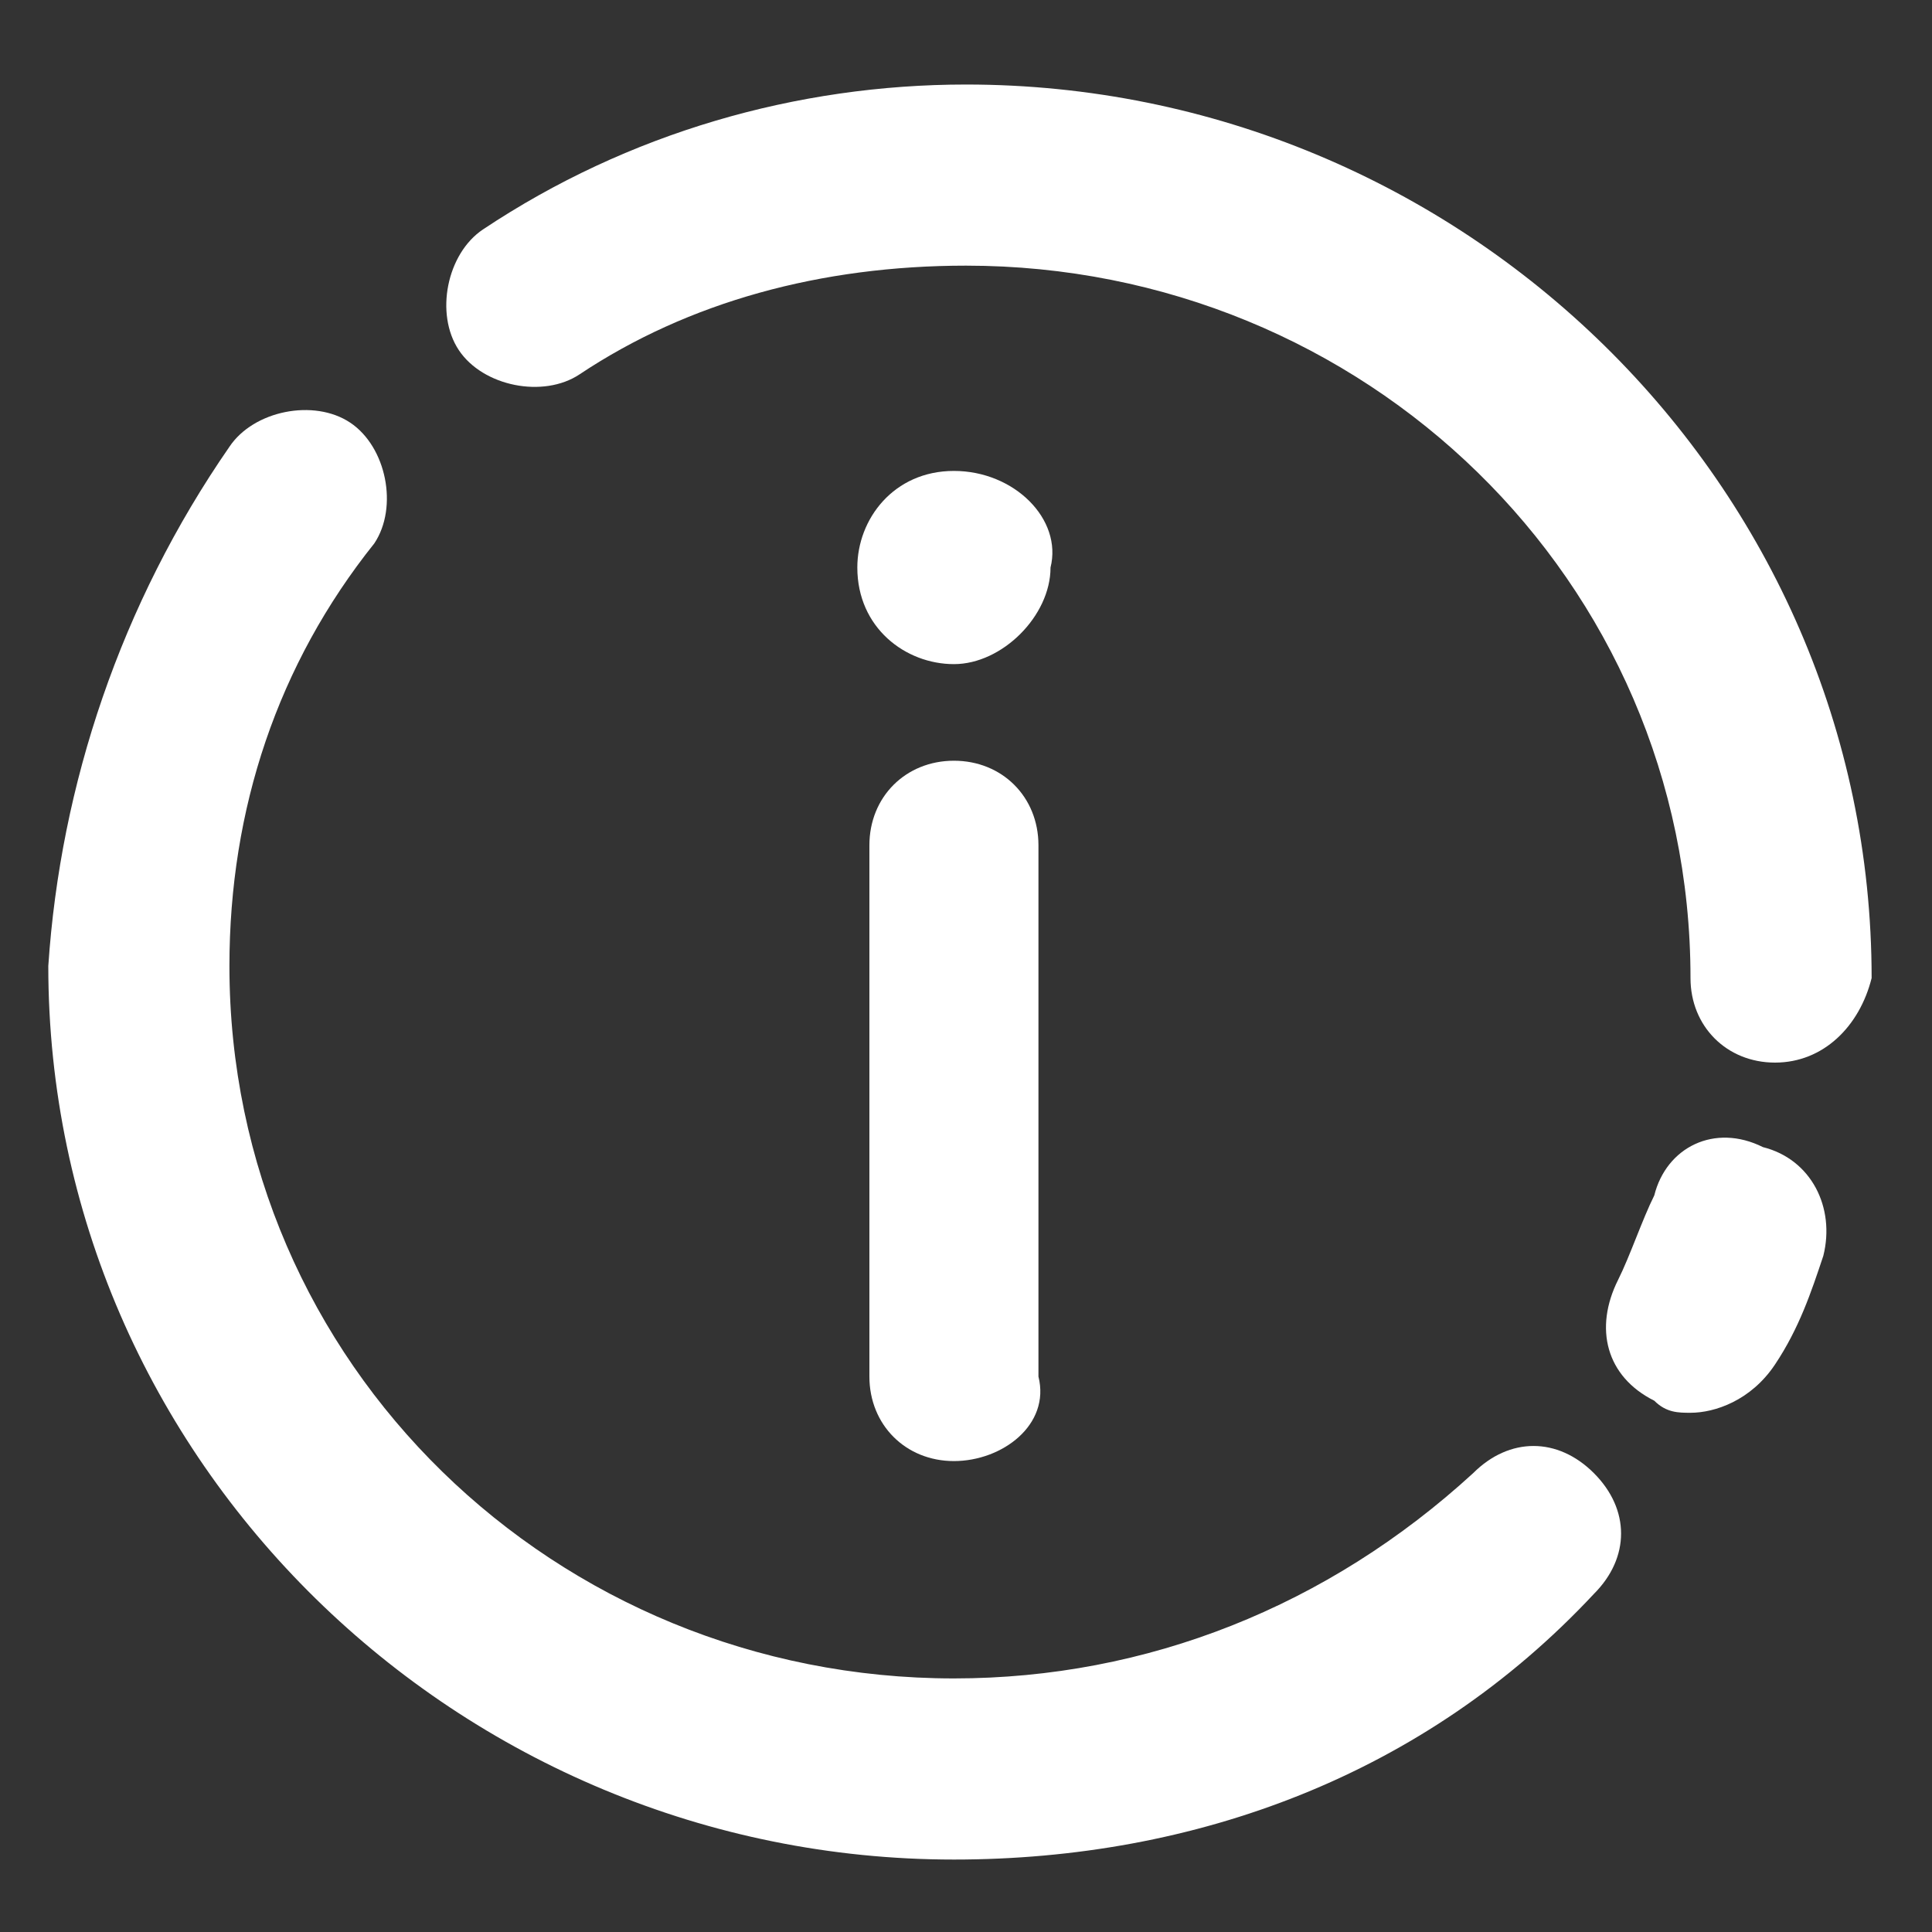
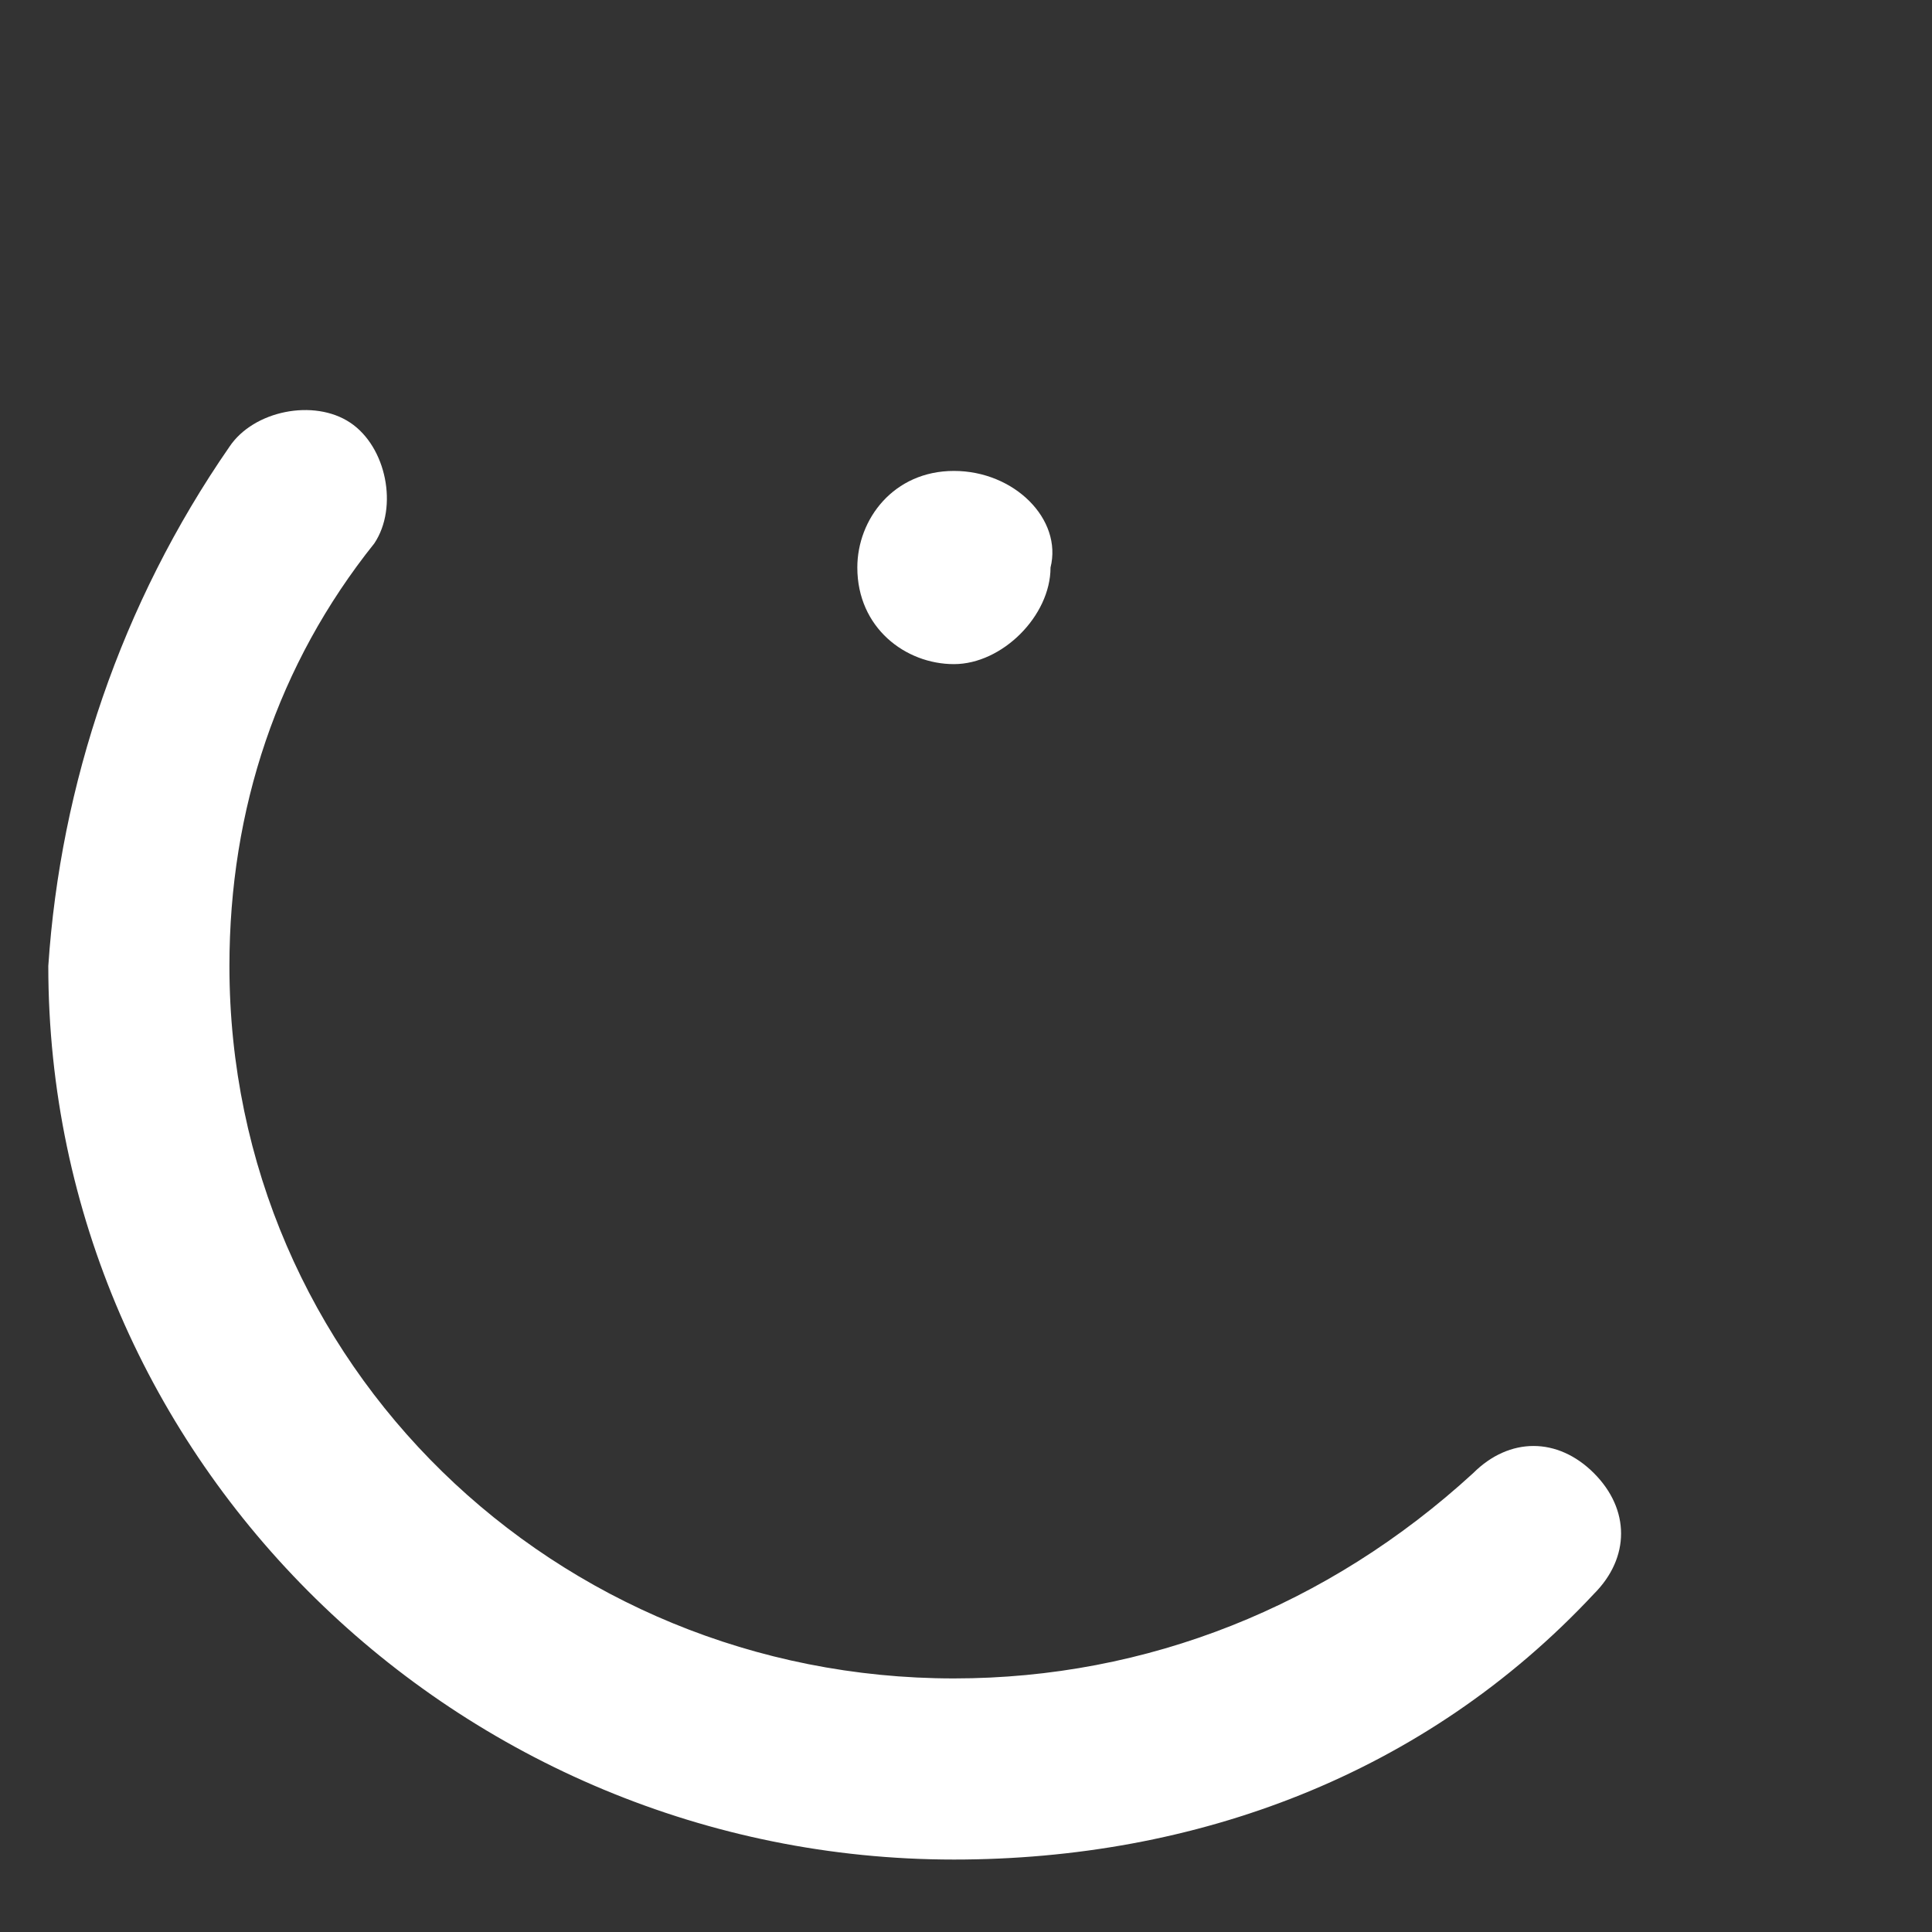
<svg xmlns="http://www.w3.org/2000/svg" version="1.1" id="Layer_1" x="0px" y="0px" viewBox="0 0 16 16" style="enable-background:new 0 0 16 16;" xml:space="preserve">
  <rect x="0" y="0" width="16" height="16" fill="#333333" stroke="none" />
  <style type="text/css">
	.st0{fill:#FFFFFF;}
</style>
  <path class="st0" d="M7.9,3.9c-0.5,0-0.8,0.4-0.8,0.8c0,0.5,0.4,0.8,0.8,0.8s0.8-0.4,0.8-0.8C8.8,4.3,8.4,3.9,7.9,3.9z" />
-   <path class="st0" d="M7.9,12.1c-0.4,0-0.7-0.3-0.7-0.7V7c0-0.4,0.3-0.7,0.7-0.7c0.4,0,0.7,0.3,0.7,0.7v4.4  C8.7,11.8,8.3,12.1,7.9,12.1z" />
  <path class="st0" d="M7.9,15.4c-4.1,0-7.5-3.3-7.5-7.4C0.5,6.5,1,5,1.9,3.7c0.2-0.3,0.7-0.4,1-0.2c0.3,0.2,0.4,0.7,0.2,1  c-0.8,1-1.2,2.2-1.2,3.5c0,3.3,2.7,5.9,6,5.9c1.6,0,3.1-0.6,4.3-1.7c0.3-0.3,0.7-0.3,1,0c0.3,0.3,0.3,0.7,0,1  C11.8,14.7,9.9,15.4,7.9,15.4z" />
-   <path class="st0" d="M14,11.7c-0.1,0-0.2,0-0.3-0.1c-0.4-0.2-0.5-0.6-0.3-1c0.1-0.2,0.2-0.5,0.3-0.7c0.1-0.4,0.5-0.6,0.9-0.4  c0.4,0.1,0.6,0.5,0.5,0.9c-0.1,0.3-0.2,0.6-0.4,0.9C14.5,11.6,14.2,11.7,14,11.7z" />
-   <path class="st0" d="M14.7,8.8c-0.4,0-0.7-0.3-0.7-0.7c0-3.3-2.7-5.9-6-5.9c-1.2,0-2.3,0.3-3.2,0.9c-0.3,0.2-0.8,0.1-1-0.2  c-0.2-0.3-0.1-0.8,0.2-1c1.2-0.8,2.6-1.2,4-1.2c4.1,0,7.5,3.3,7.5,7.4C15.4,8.5,15.1,8.8,14.7,8.8z" />
</svg>